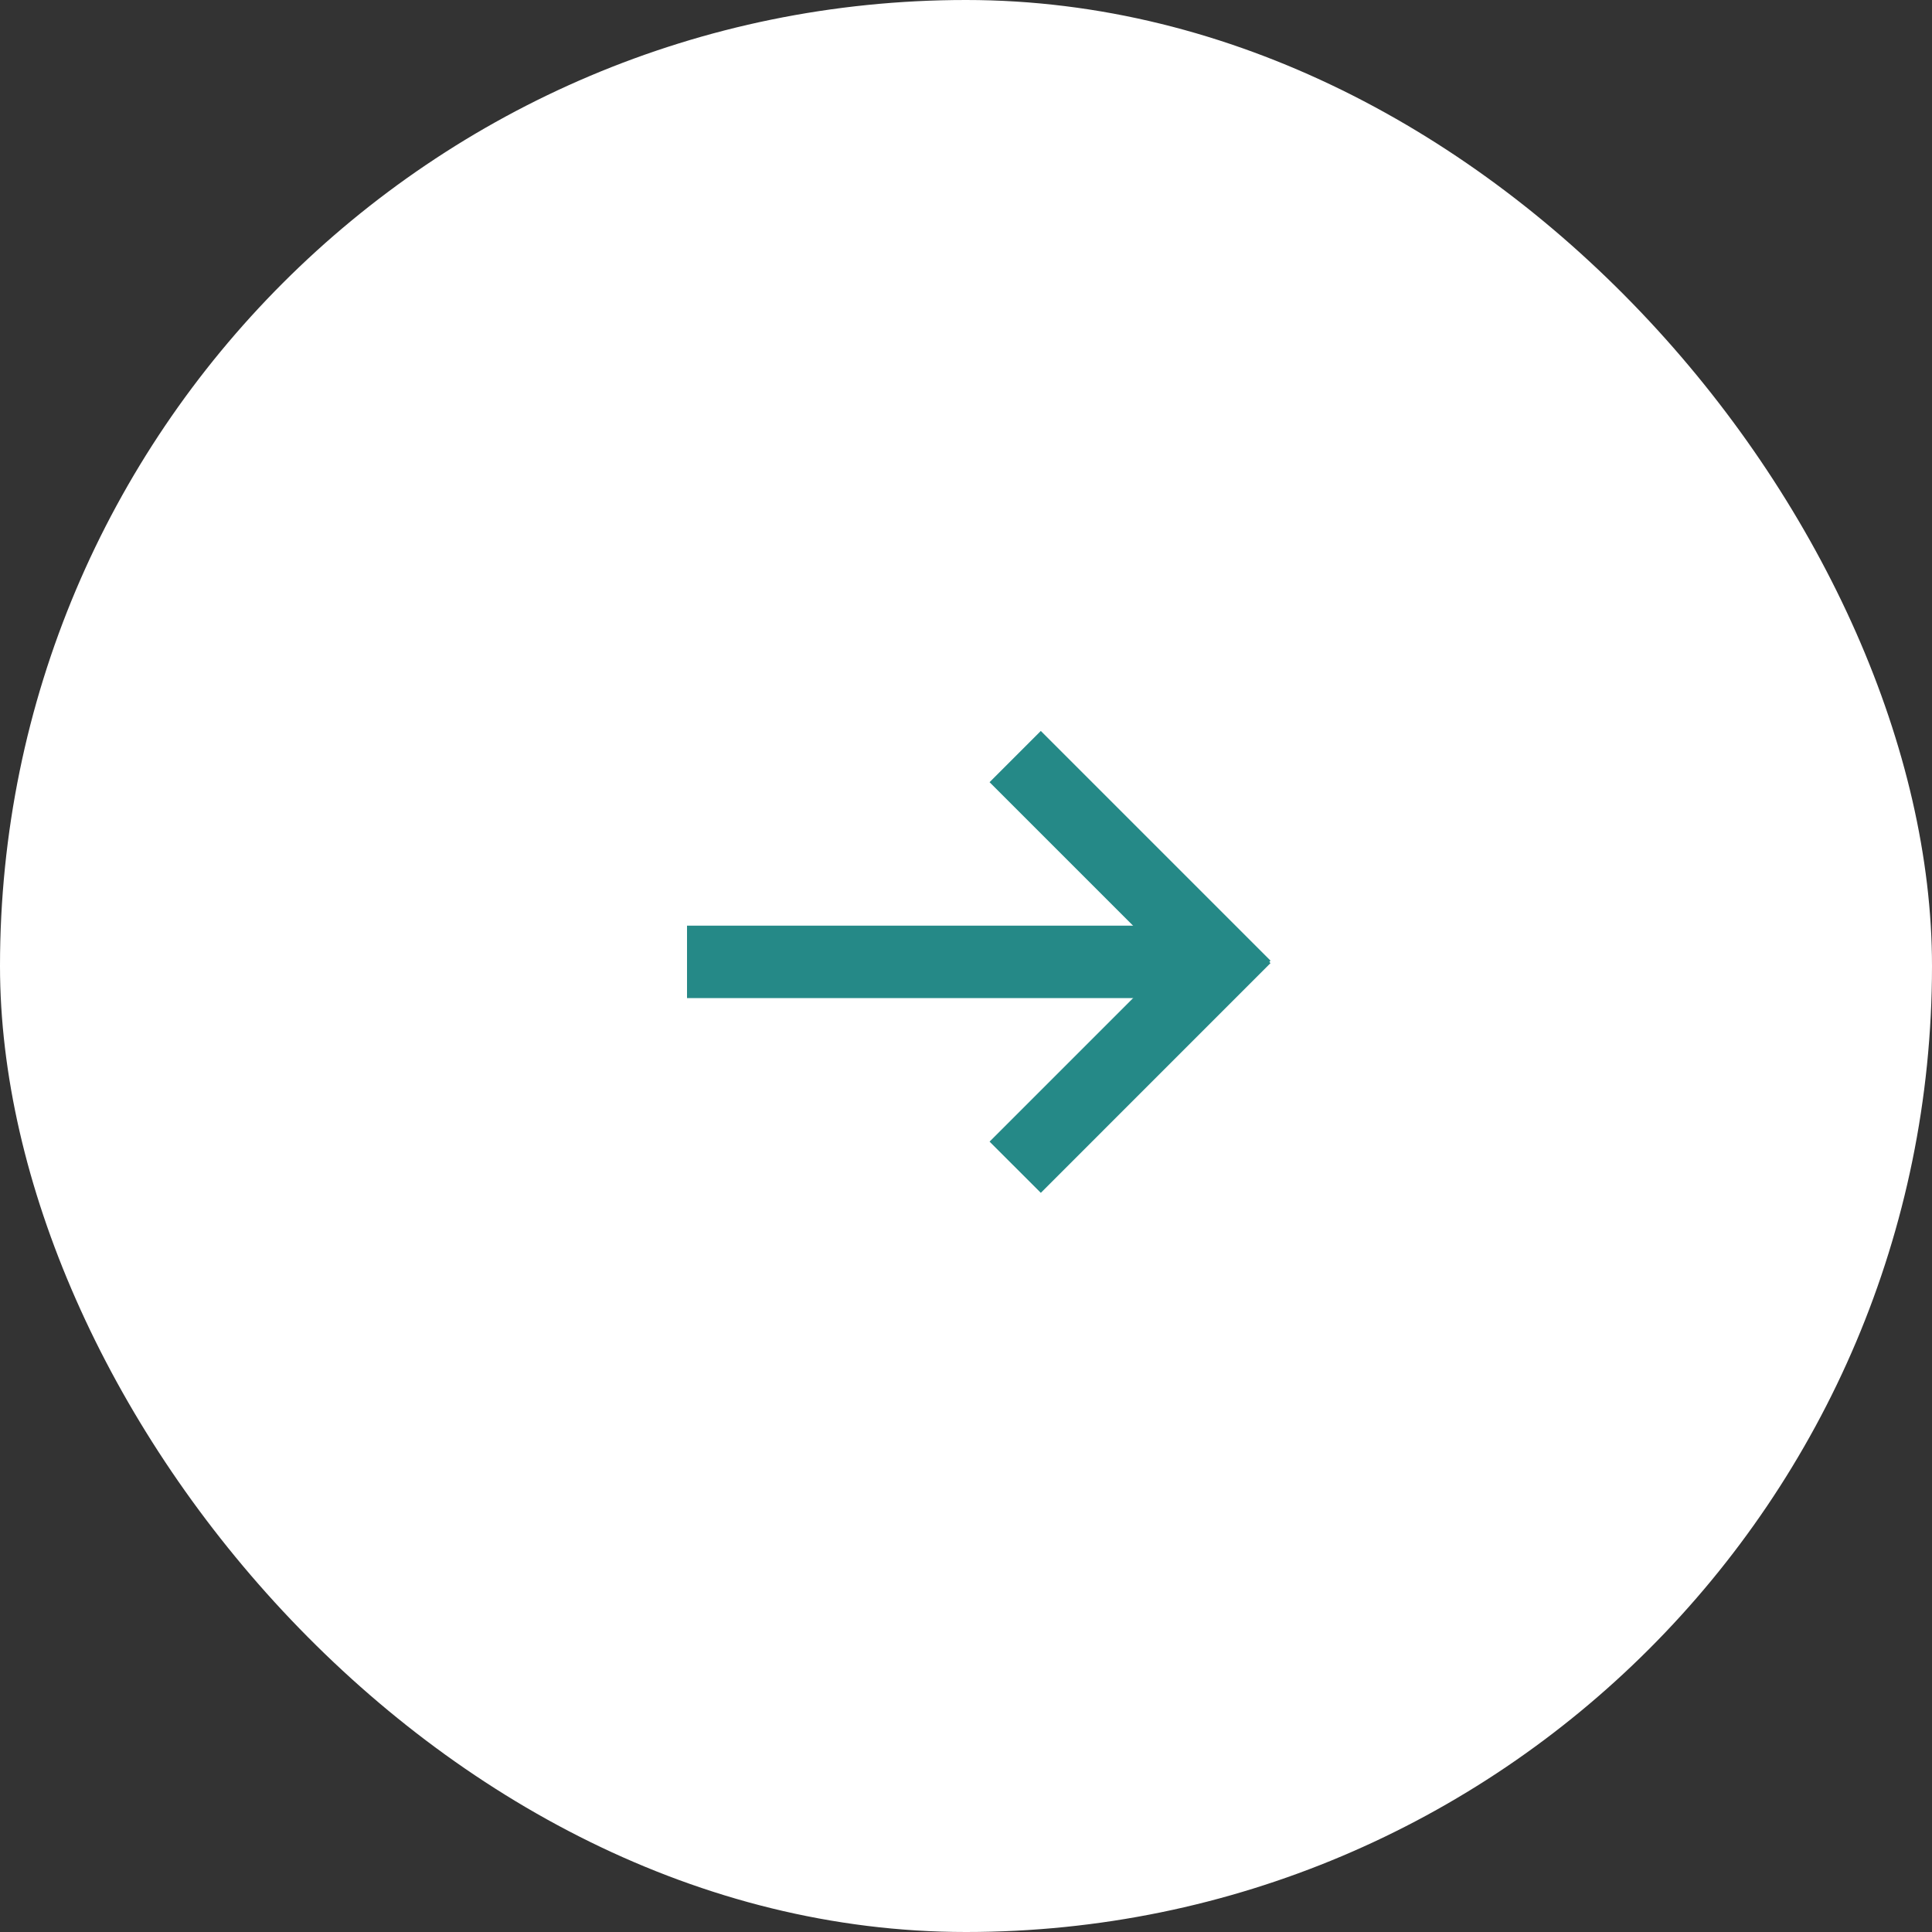
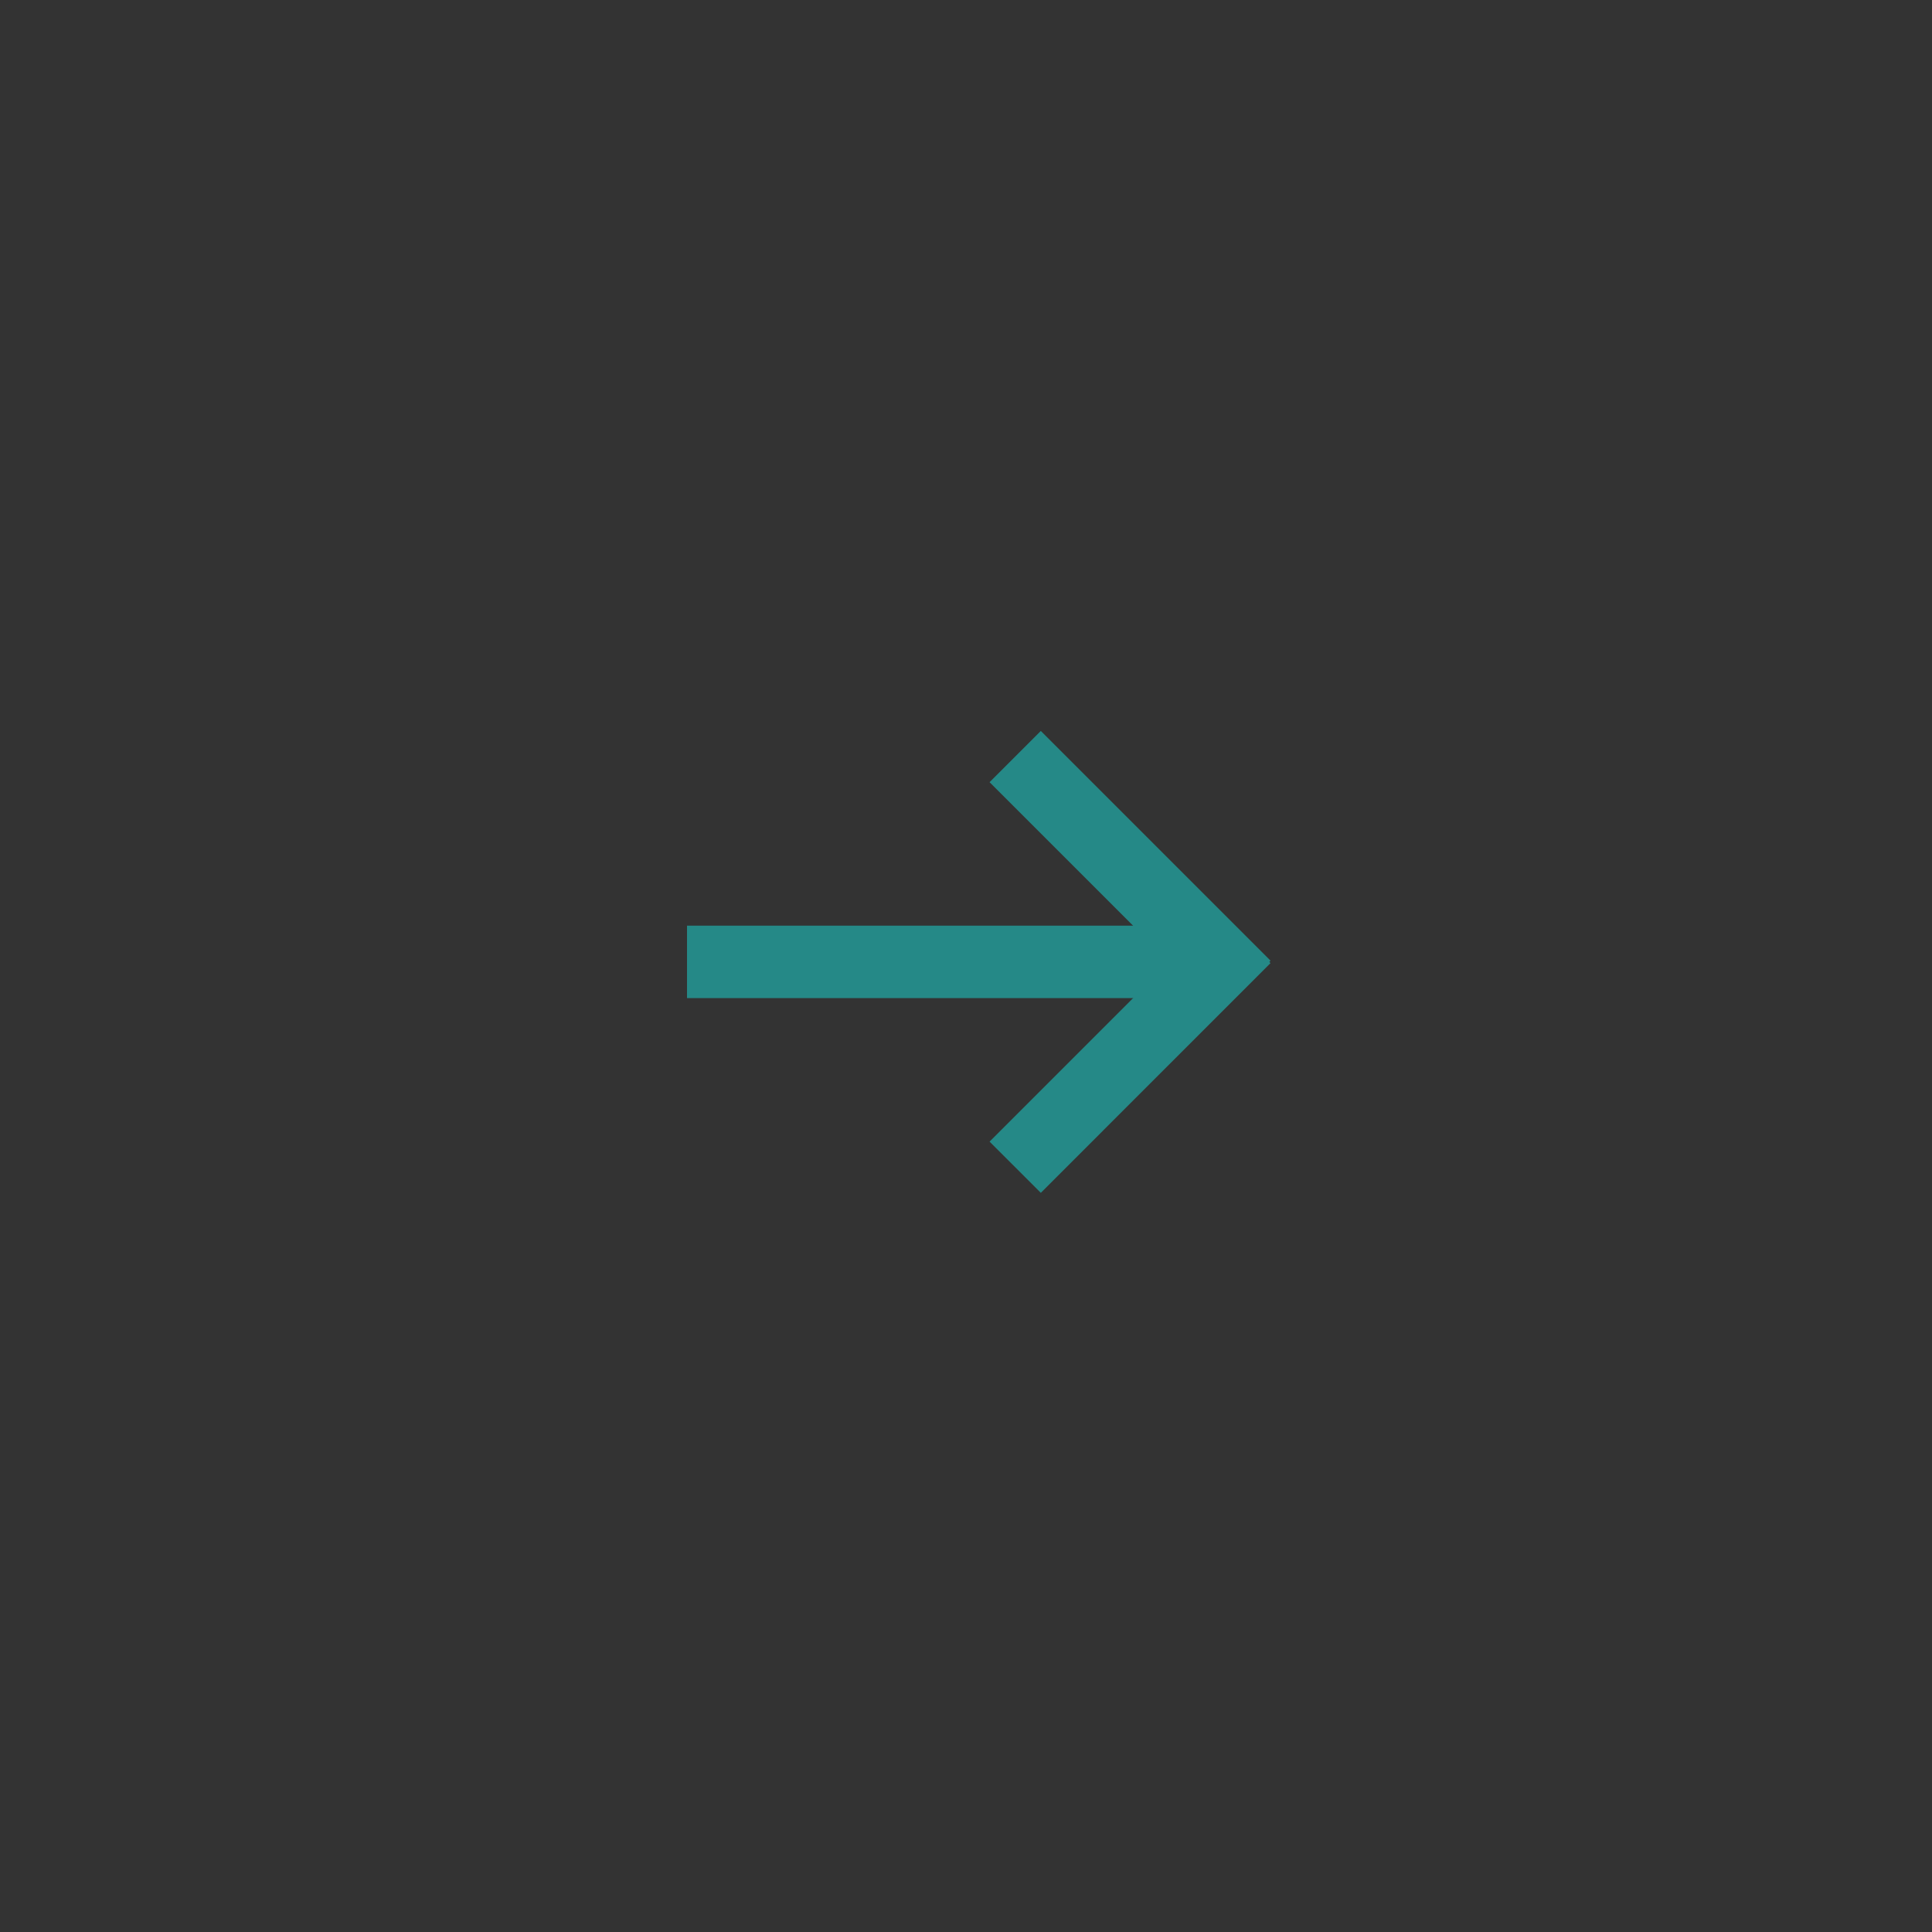
<svg xmlns="http://www.w3.org/2000/svg" width="80" height="80" viewBox="0 0 80 80">
  <rect x="0" y="0" width="80" height="80" fill="#333333" stroke="none" />
  <g transform="translate(-1206 -608)">
-     <rect width="80" height="80" rx="40" transform="translate(1206 608)" fill="#fff" />
    <g transform="translate(1.948 3.998)">
      <path d="M1254.139,1417.5H1232.5v-3h21.636Z" transform="translate(0 -772.168)" fill="#258987" />
      <path d="M8.451,10.572-1.061,1.061,1.061-1.061l9.512,9.512Z" transform="translate(1246.089 635.33)" fill="#258987" />
      <path d="M1.061,10.572-1.061,8.451,8.451-1.061l2.121,2.121Z" transform="translate(1246.089 642.823)" fill="#258987" />
    </g>
  </g>
</svg>